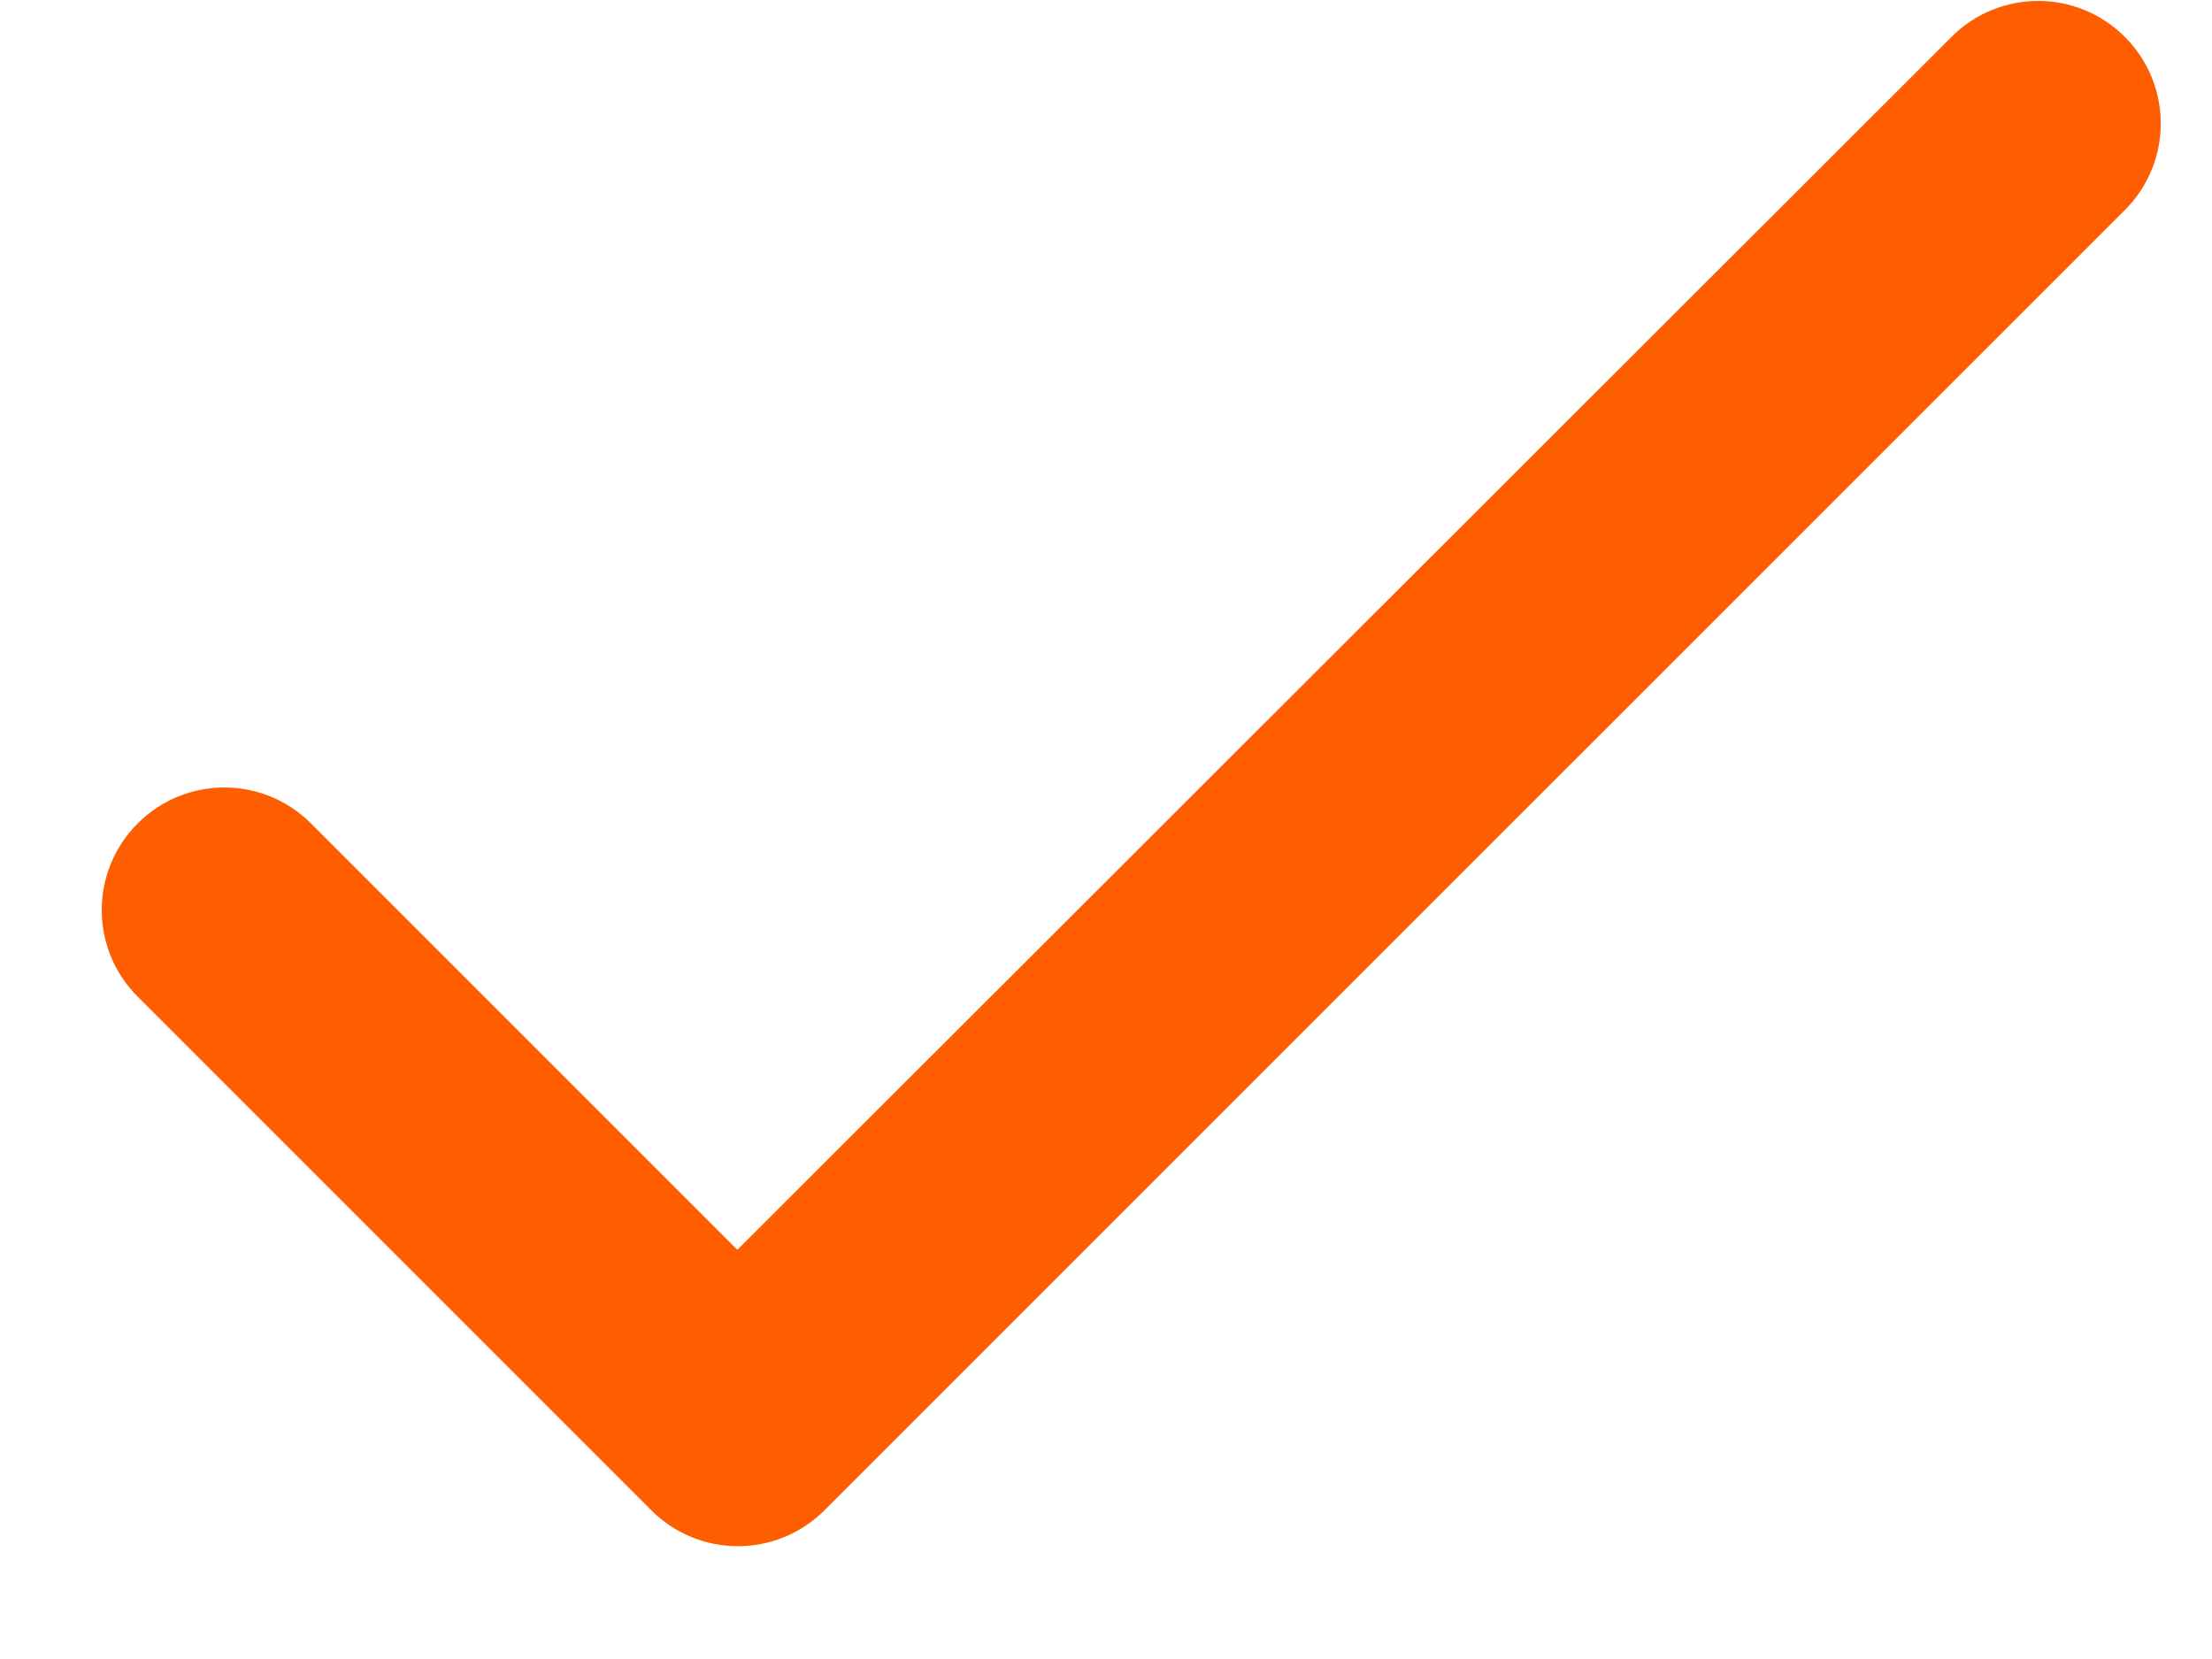
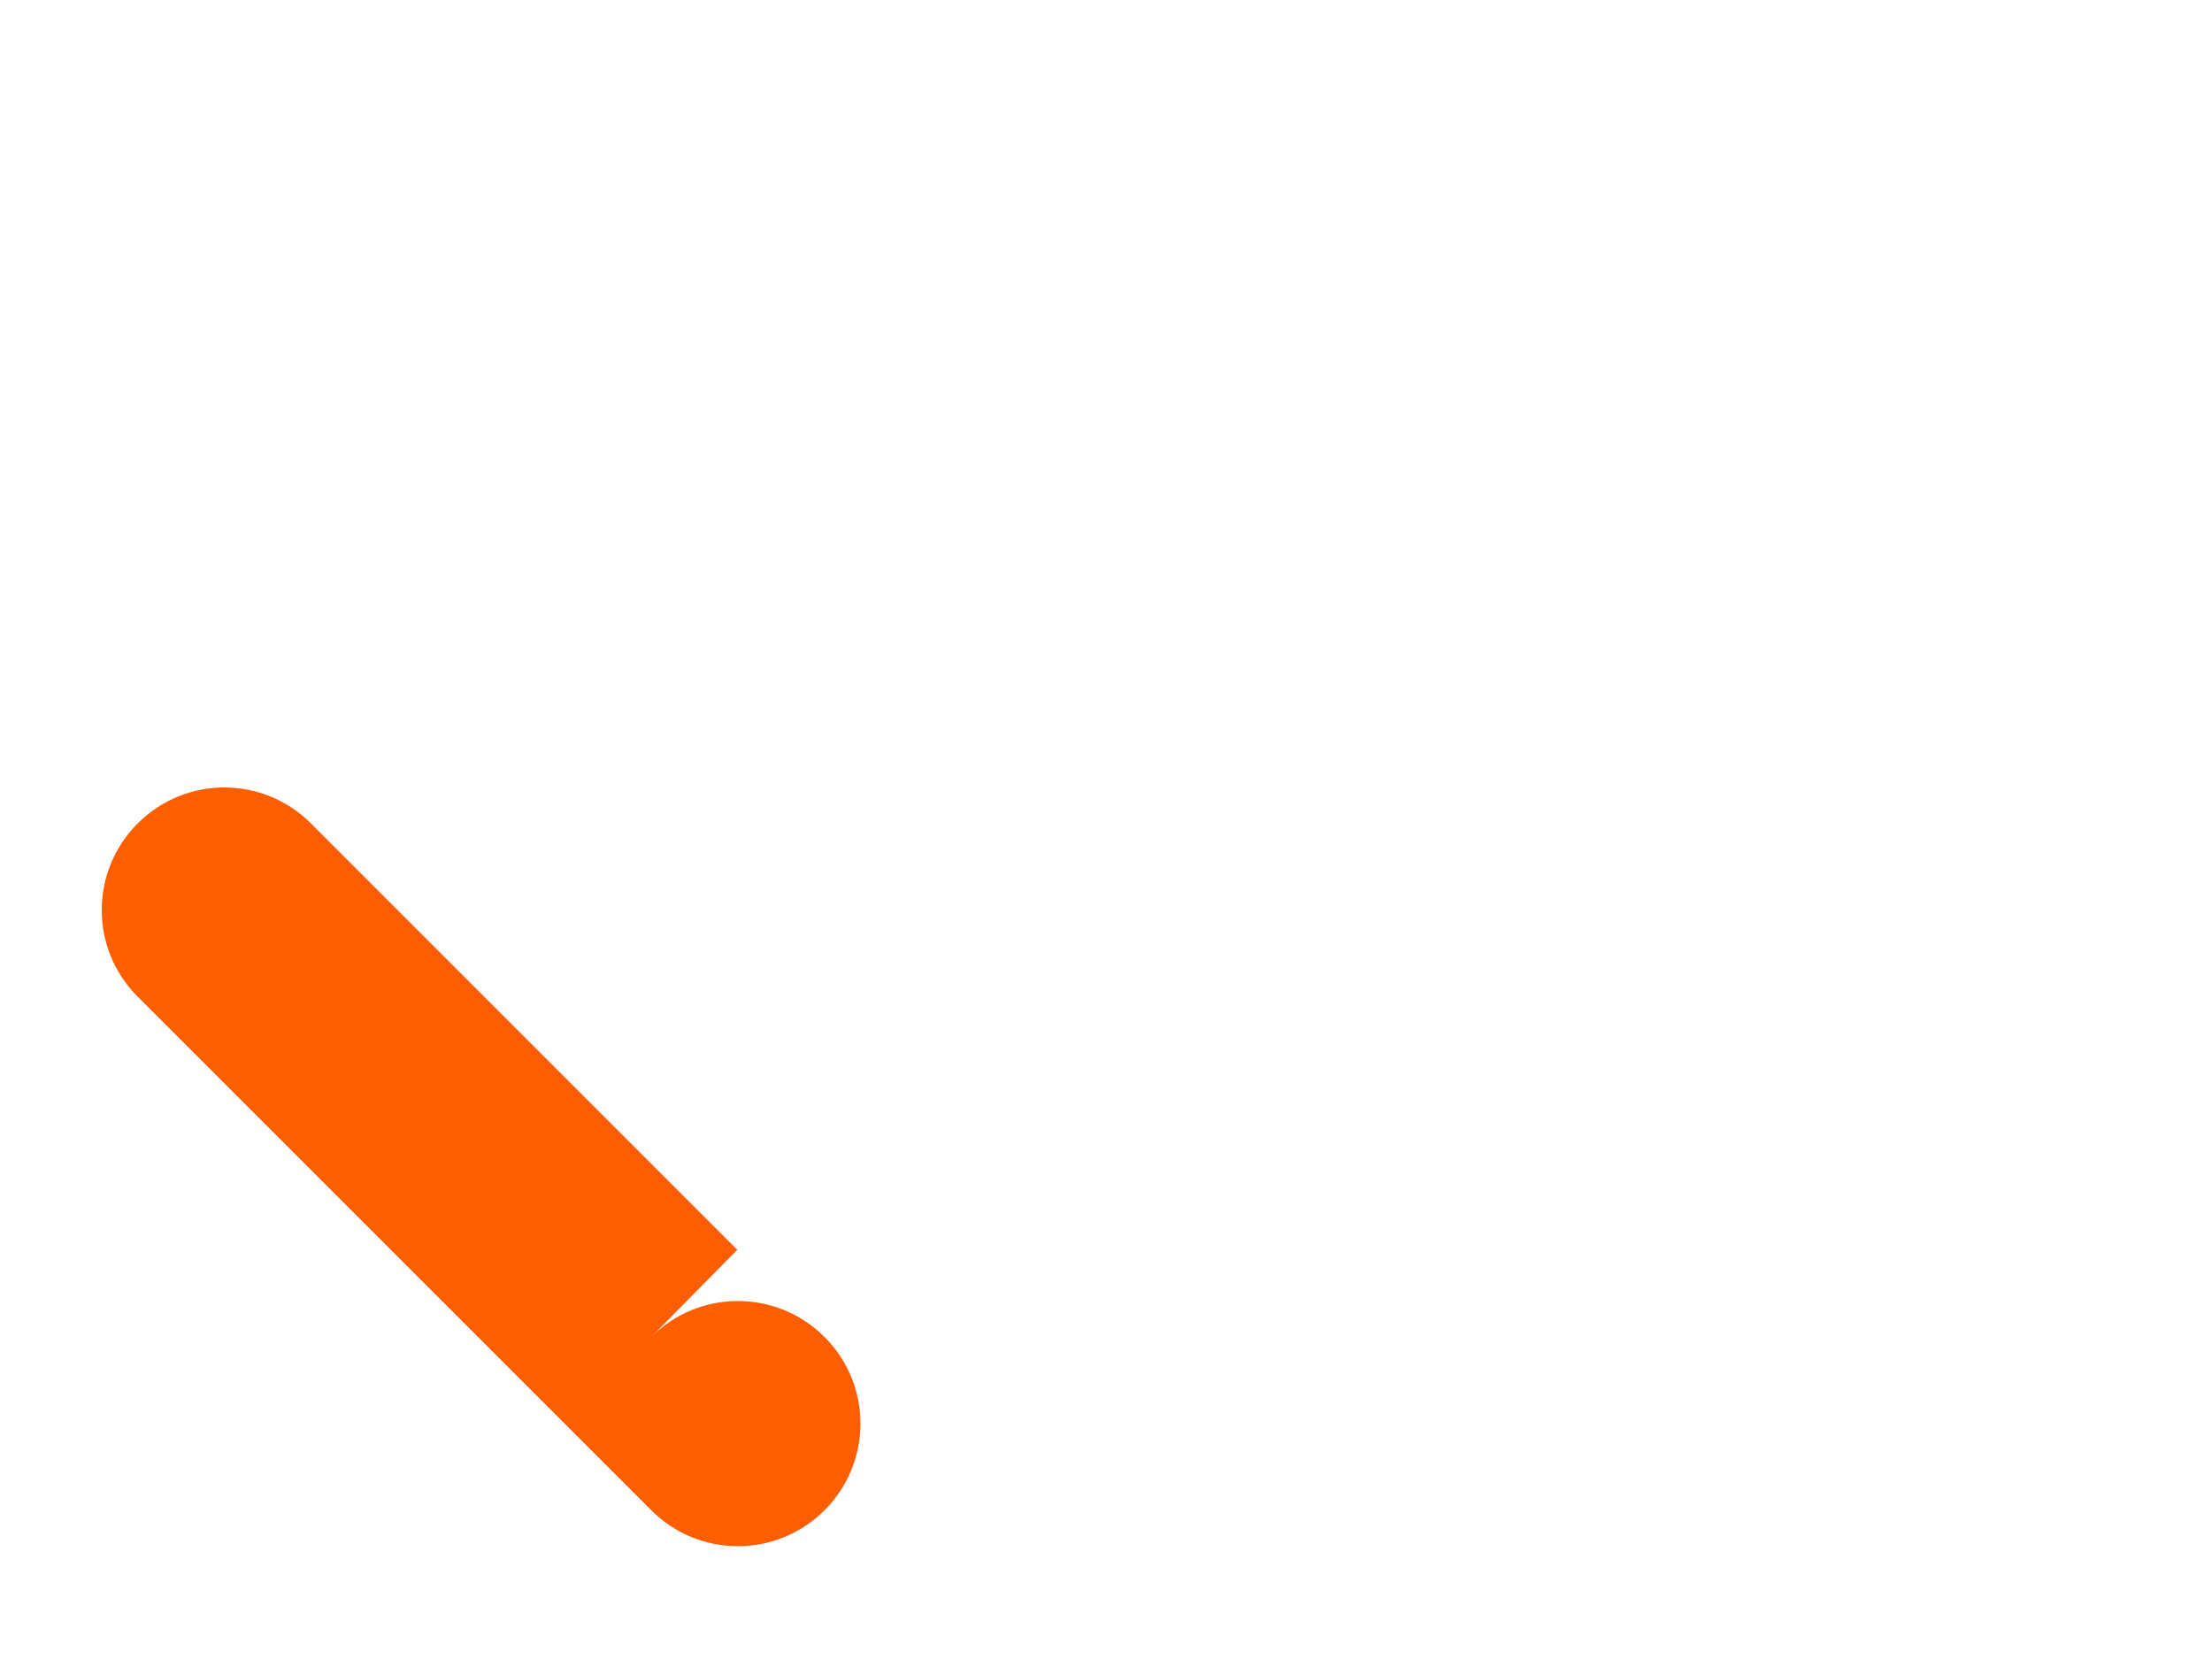
<svg xmlns="http://www.w3.org/2000/svg" width="12" height="9" viewBox="0 0 12 9">
  <g fill="none" fill-rule="evenodd">
-     <path d="M0 0L16 0 16 16 0 16z" transform="translate(-2 -4)" />
-     <path fill="#FF5E00" fill-rule="nonzero" d="M6 10.78L3.687 8.467c-.26-.26-.68-.26-.94 0-.26.26-.26.68 0 .94l2.786 2.786c.26.26.68.26.94 0l7.054-7.053c.26-.26.26-.68 0-.94-.26-.26-.68-.26-.94 0L6 10.78z" transform="translate(-2 -4)" />
+     <path fill="#FF5E00" fill-rule="nonzero" d="M6 10.78L3.687 8.467c-.26-.26-.68-.26-.94 0-.26.26-.26.68 0 .94l2.786 2.786c.26.26.68.26.94 0c.26-.26.26-.68 0-.94-.26-.26-.68-.26-.94 0L6 10.78z" transform="translate(-2 -4)" />
  </g>
</svg>